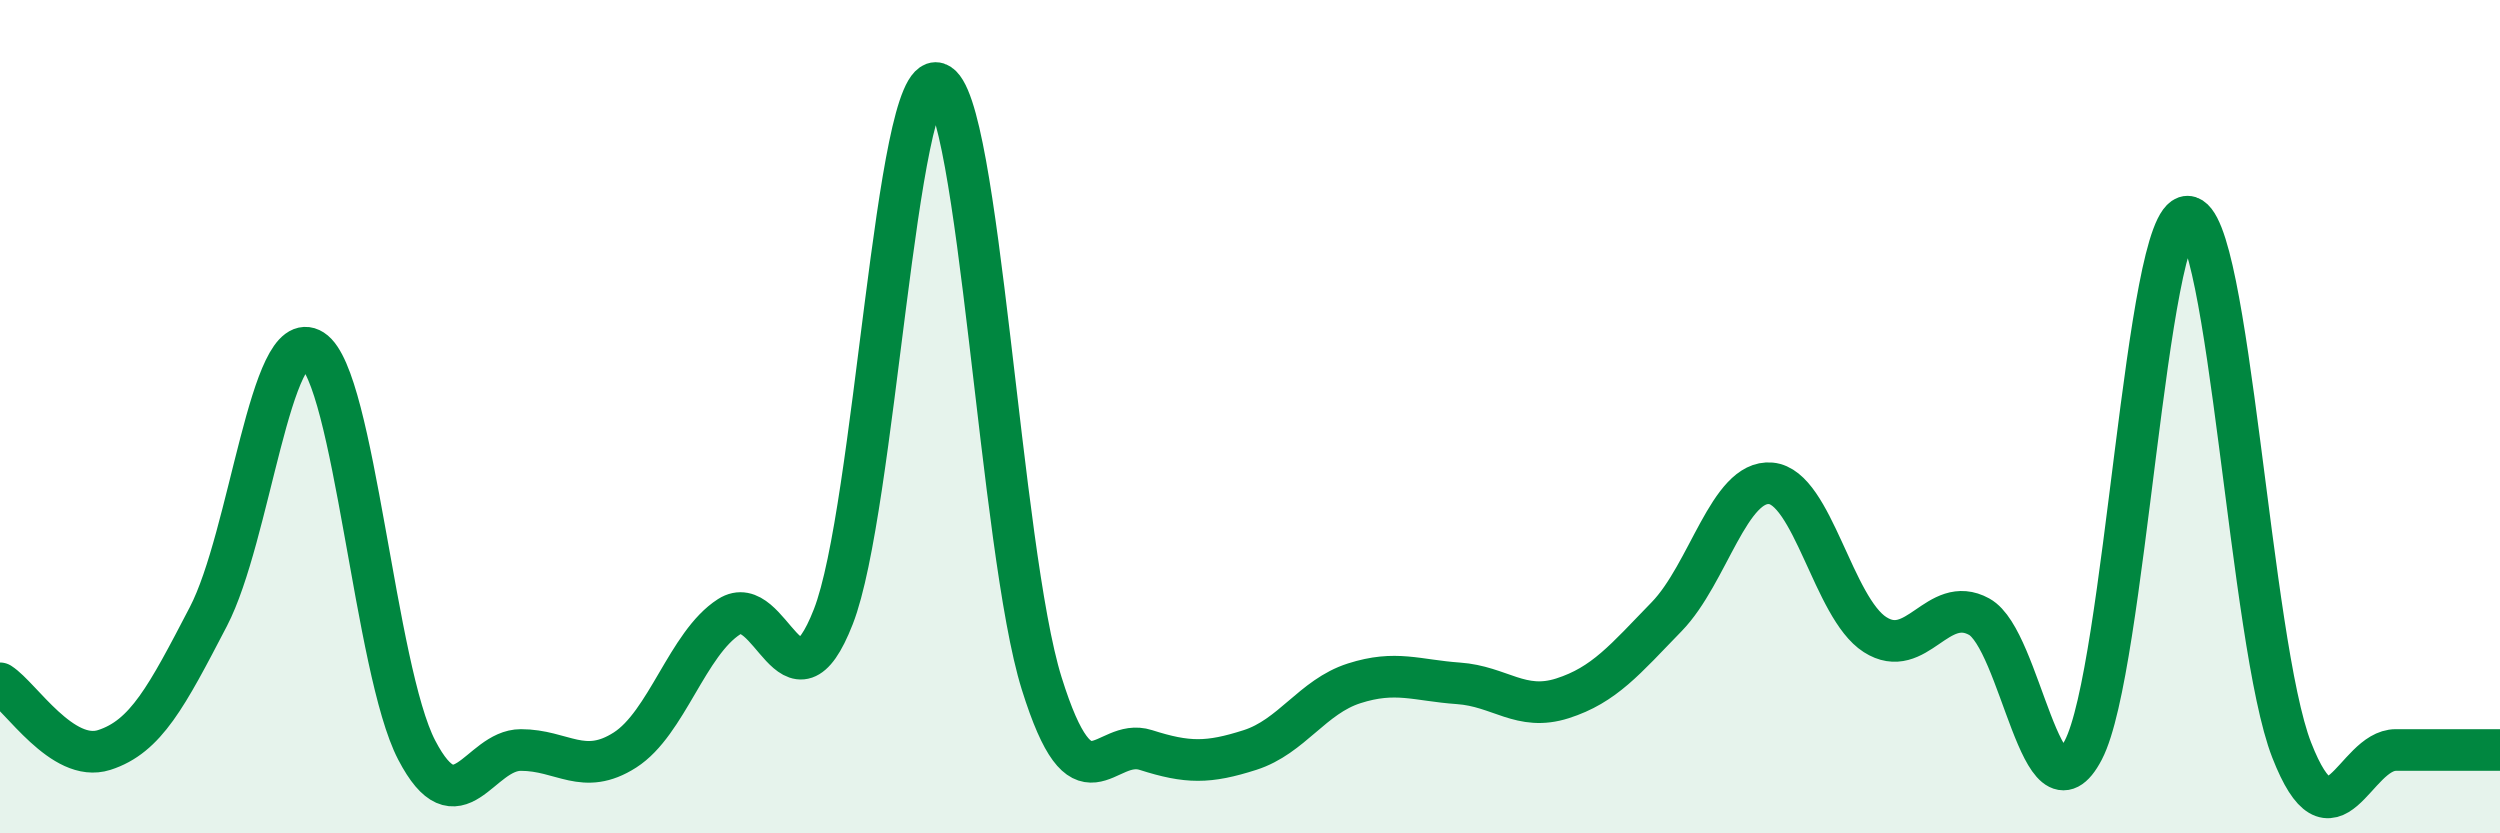
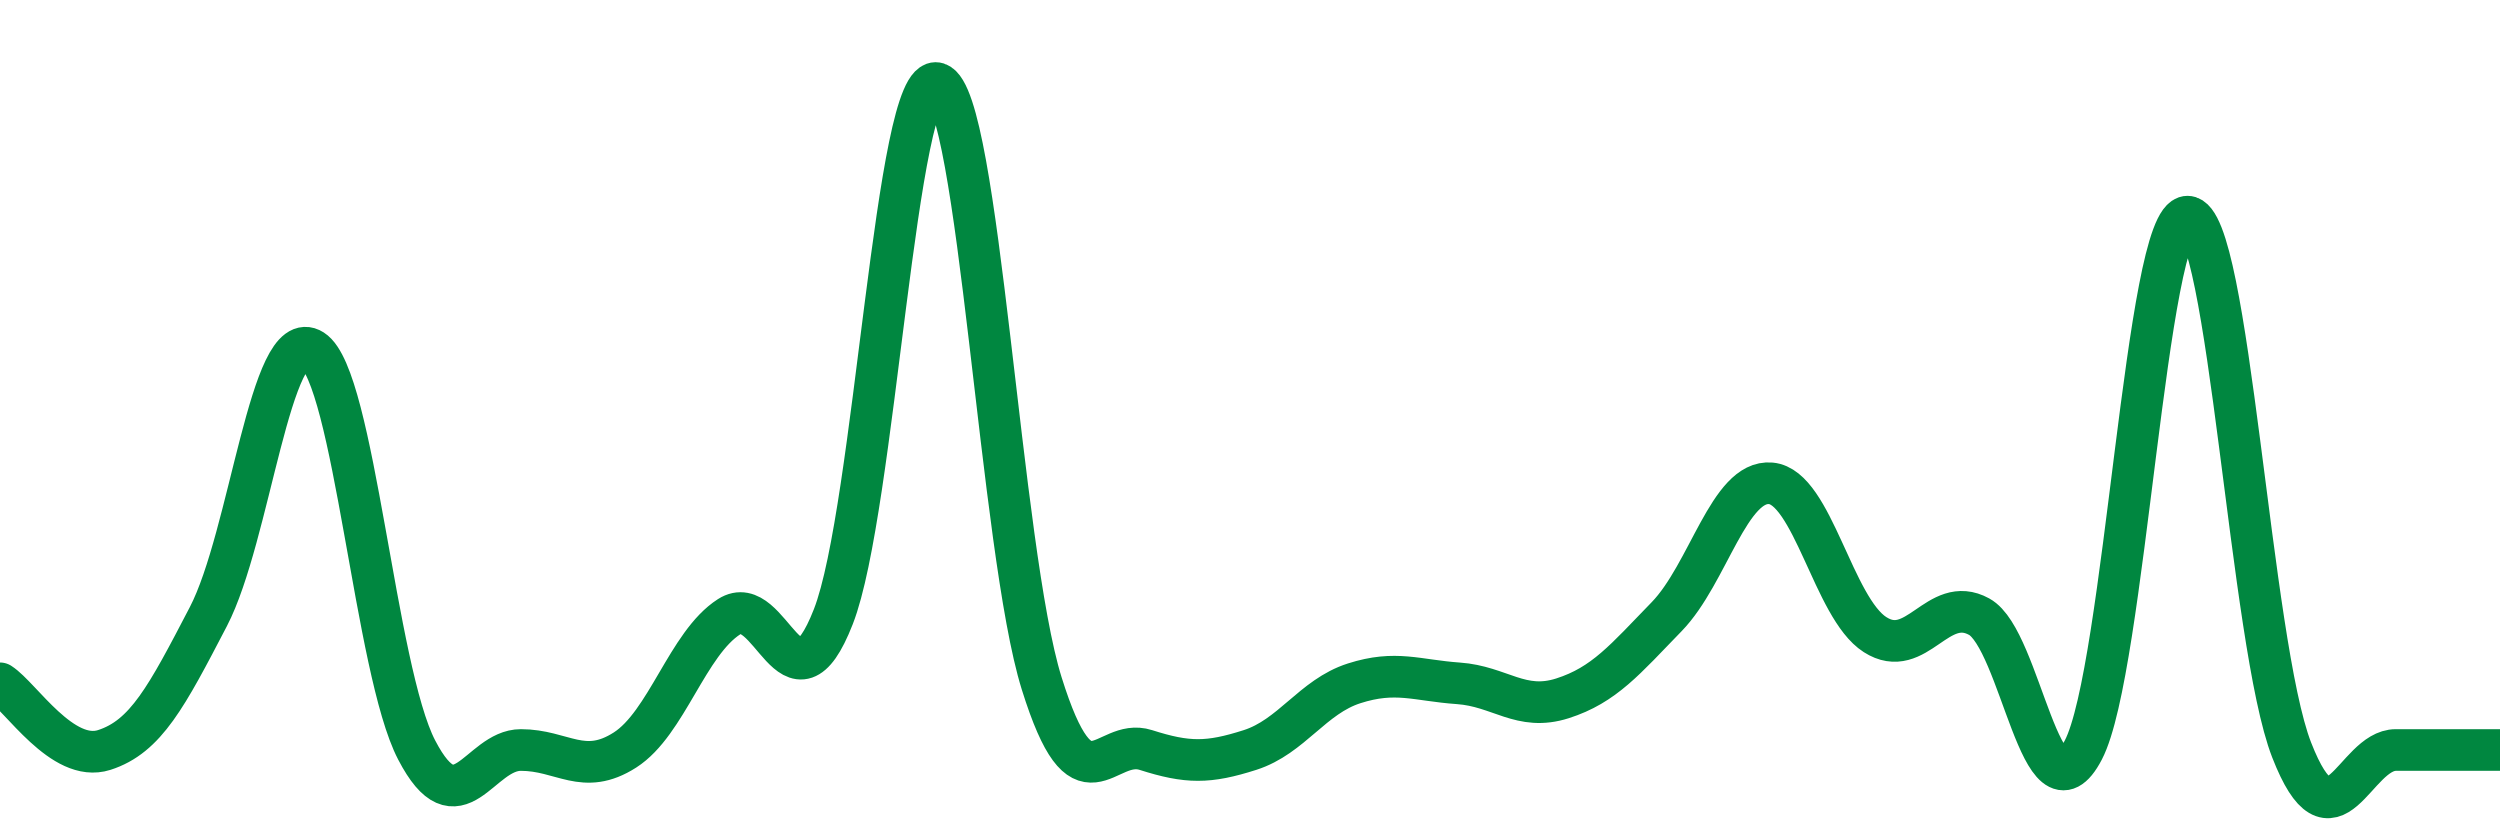
<svg xmlns="http://www.w3.org/2000/svg" width="60" height="20" viewBox="0 0 60 20">
-   <path d="M 0,16.4 C 0.5,16.72 1.5,18.32 2.5,18 C 3.5,17.68 4,16.72 5,14.8 C 6,12.88 6.5,7.76 7.5,8.4 C 8.5,9.04 9,16.08 10,18 C 11,19.92 11.5,18 12.5,18 C 13.5,18 14,18.64 15,18 C 16,17.36 16.5,15.44 17.5,14.8 C 18.5,14.16 19,17.36 20,14.8 C 21,12.24 21.5,1.68 22.5,2 C 23.5,2.32 24,13.2 25,16.4 C 26,19.6 26.5,17.68 27.5,18 C 28.5,18.32 29,18.32 30,18 C 31,17.68 31.5,16.72 32.5,16.4 C 33.5,16.08 34,16.33 35,16.4 C 36,16.47 36.5,17.08 37.5,16.76 C 38.5,16.44 39,15.83 40,14.8 C 41,13.77 41.5,11.51 42.5,11.6 C 43.5,11.69 44,14.59 45,15.23 C 46,15.87 46.5,14.25 47.5,14.8 C 48.5,15.35 49,19.92 50,18 C 51,16.08 51.5,5.2 52.5,5.2 C 53.5,5.2 54,15.44 55,18 C 56,20.56 56.5,18 57.5,18 C 58.5,18 59.5,18 60,18L60 20L0 20Z" fill="#008740" opacity="0.1" stroke-linecap="round" stroke-linejoin="round" />
  <path d="M 0,16.4 C 0.5,16.72 1.5,18.32 2.5,18 C 3.5,17.68 4,16.72 5,14.8 C 6,12.88 6.5,7.76 7.5,8.4 C 8.5,9.04 9,16.08 10,18 C 11,19.92 11.5,18 12.5,18 C 13.5,18 14,18.64 15,18 C 16,17.36 16.5,15.44 17.5,14.8 C 18.5,14.16 19,17.36 20,14.8 C 21,12.24 21.5,1.68 22.5,2 C 23.5,2.32 24,13.2 25,16.4 C 26,19.6 26.5,17.68 27.5,18 C 28.5,18.32 29,18.32 30,18 C 31,17.68 31.5,16.72 32.5,16.4 C 33.5,16.08 34,16.33 35,16.4 C 36,16.47 36.5,17.08 37.5,16.76 C 38.5,16.44 39,15.83 40,14.8 C 41,13.77 41.5,11.51 42.5,11.6 C 43.5,11.69 44,14.59 45,15.23 C 46,15.87 46.5,14.25 47.5,14.8 C 48.5,15.35 49,19.92 50,18 C 51,16.08 51.5,5.2 52.5,5.2 C 53.5,5.2 54,15.44 55,18 C 56,20.56 56.5,18 57.5,18 C 58.5,18 59.5,18 60,18" stroke="#008740" stroke-width="1" fill="none" stroke-linecap="round" stroke-linejoin="round" />
</svg>